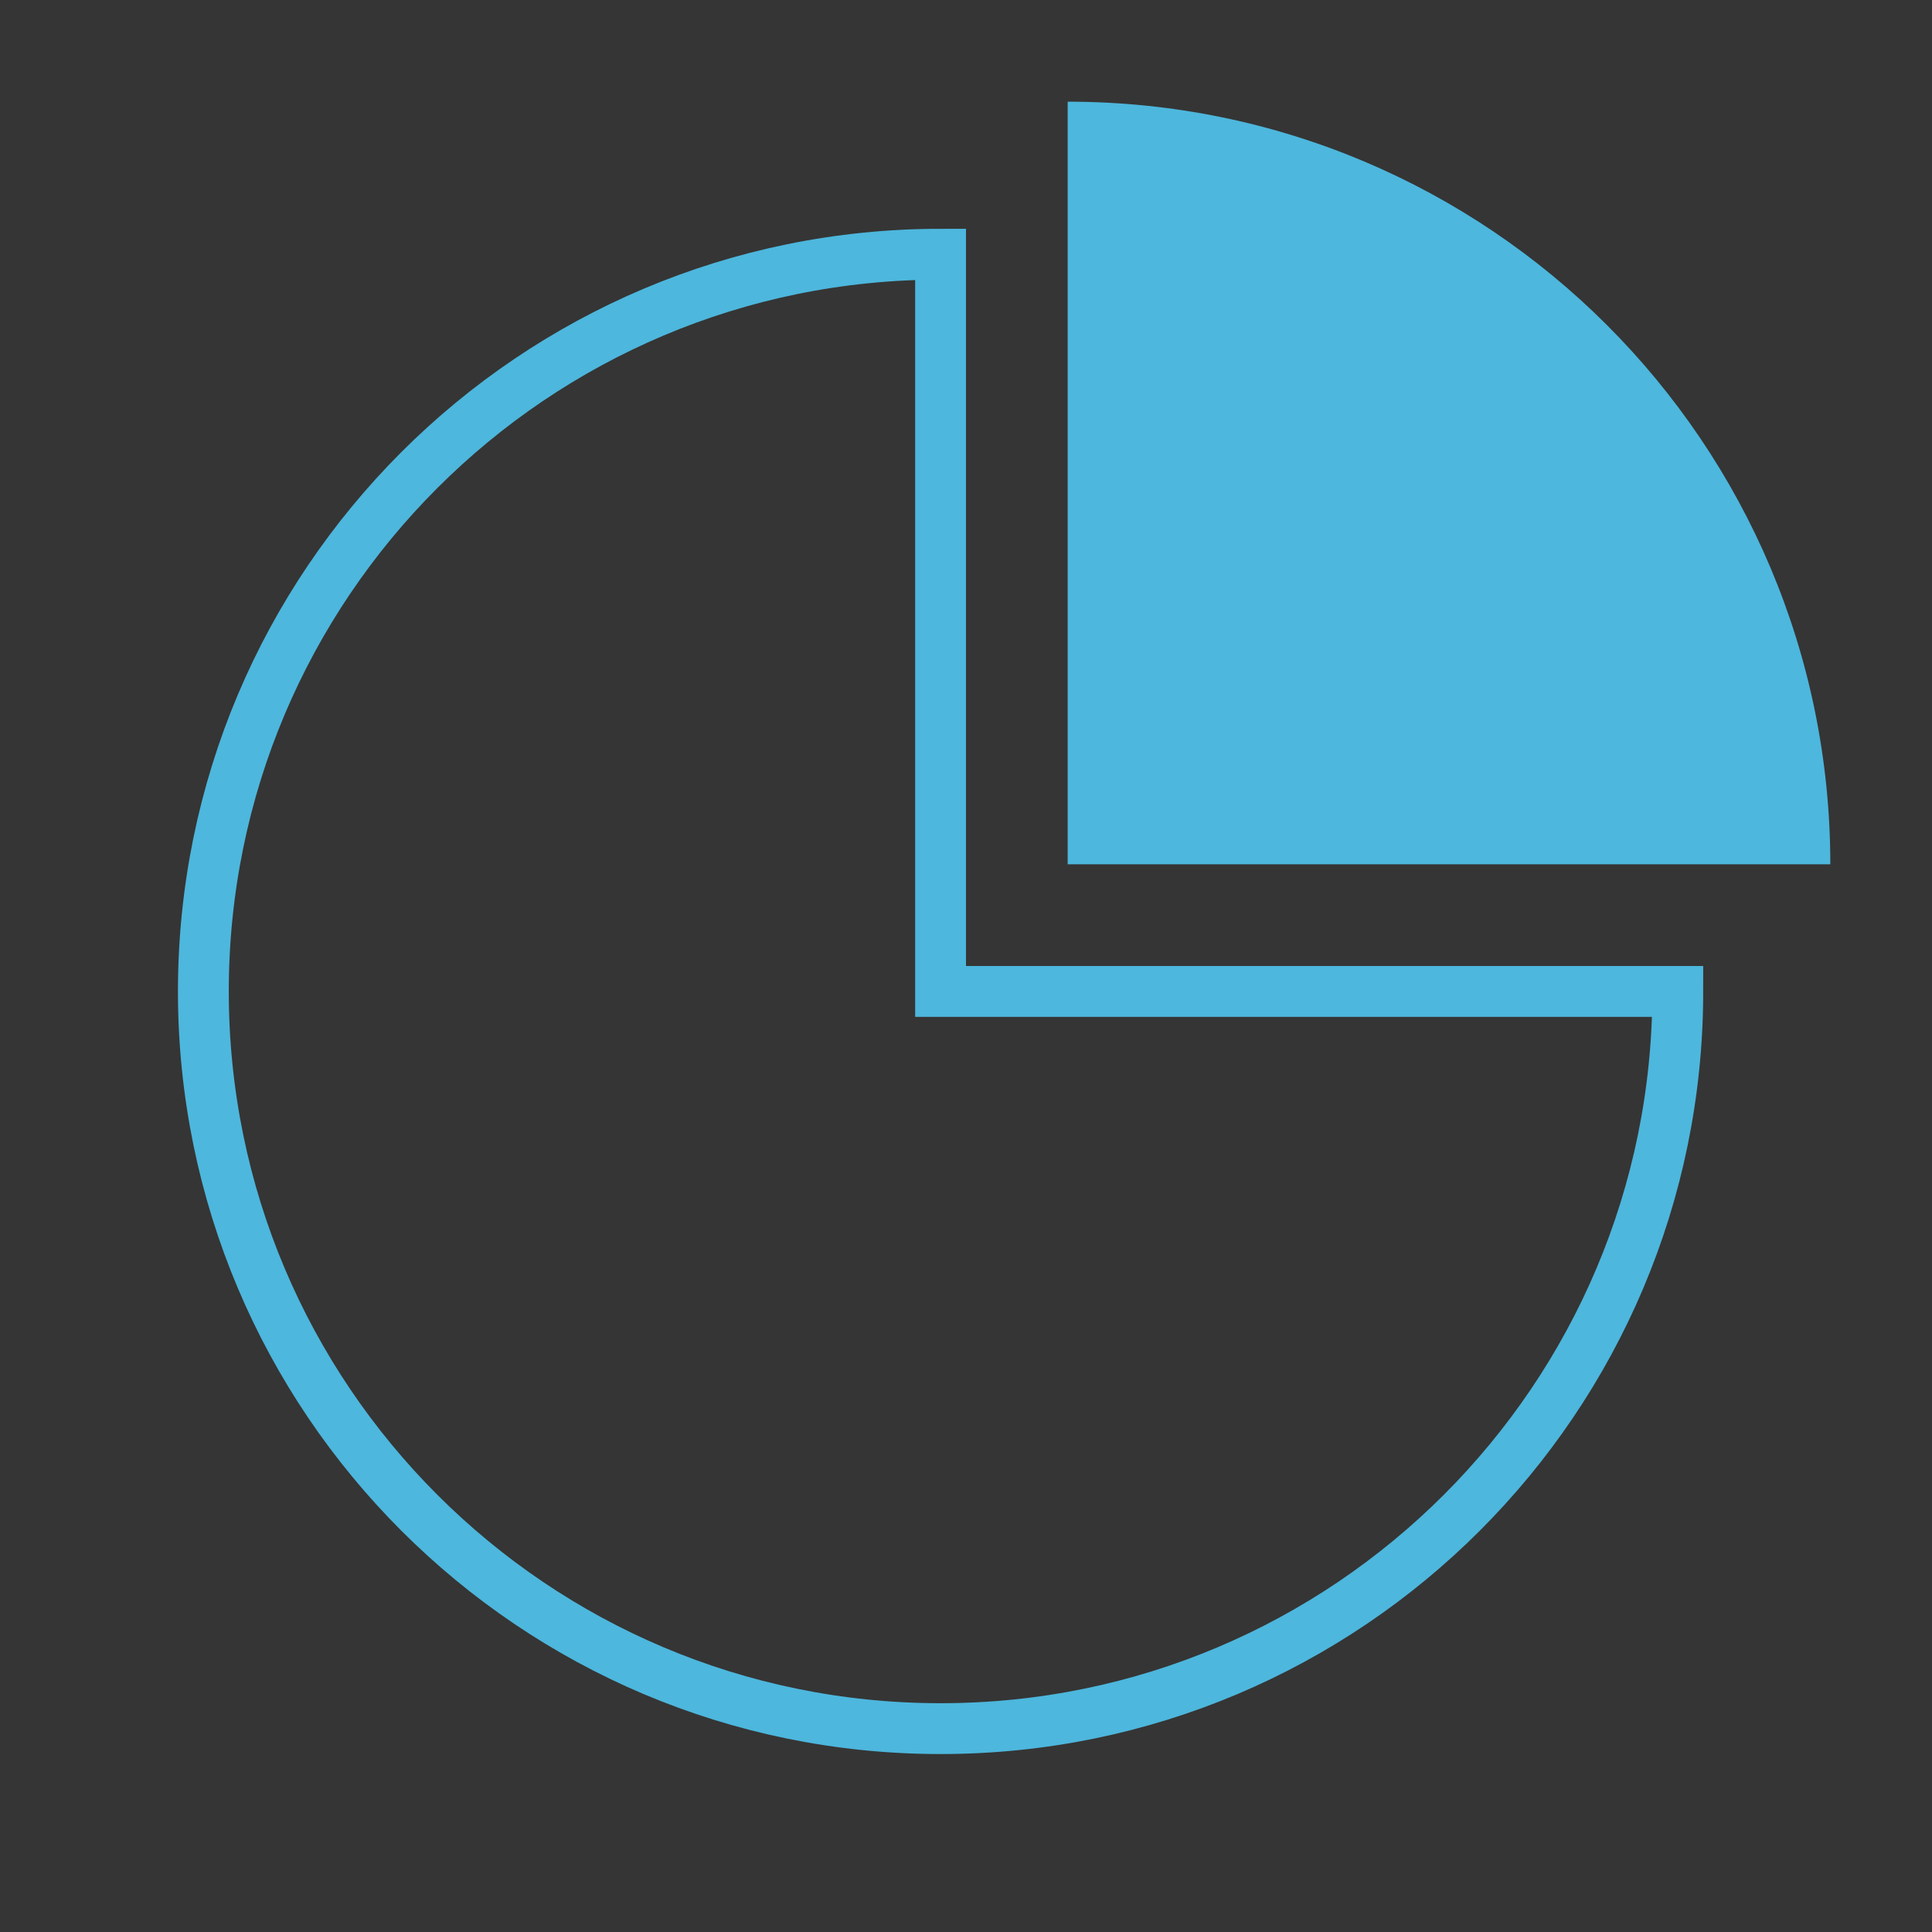
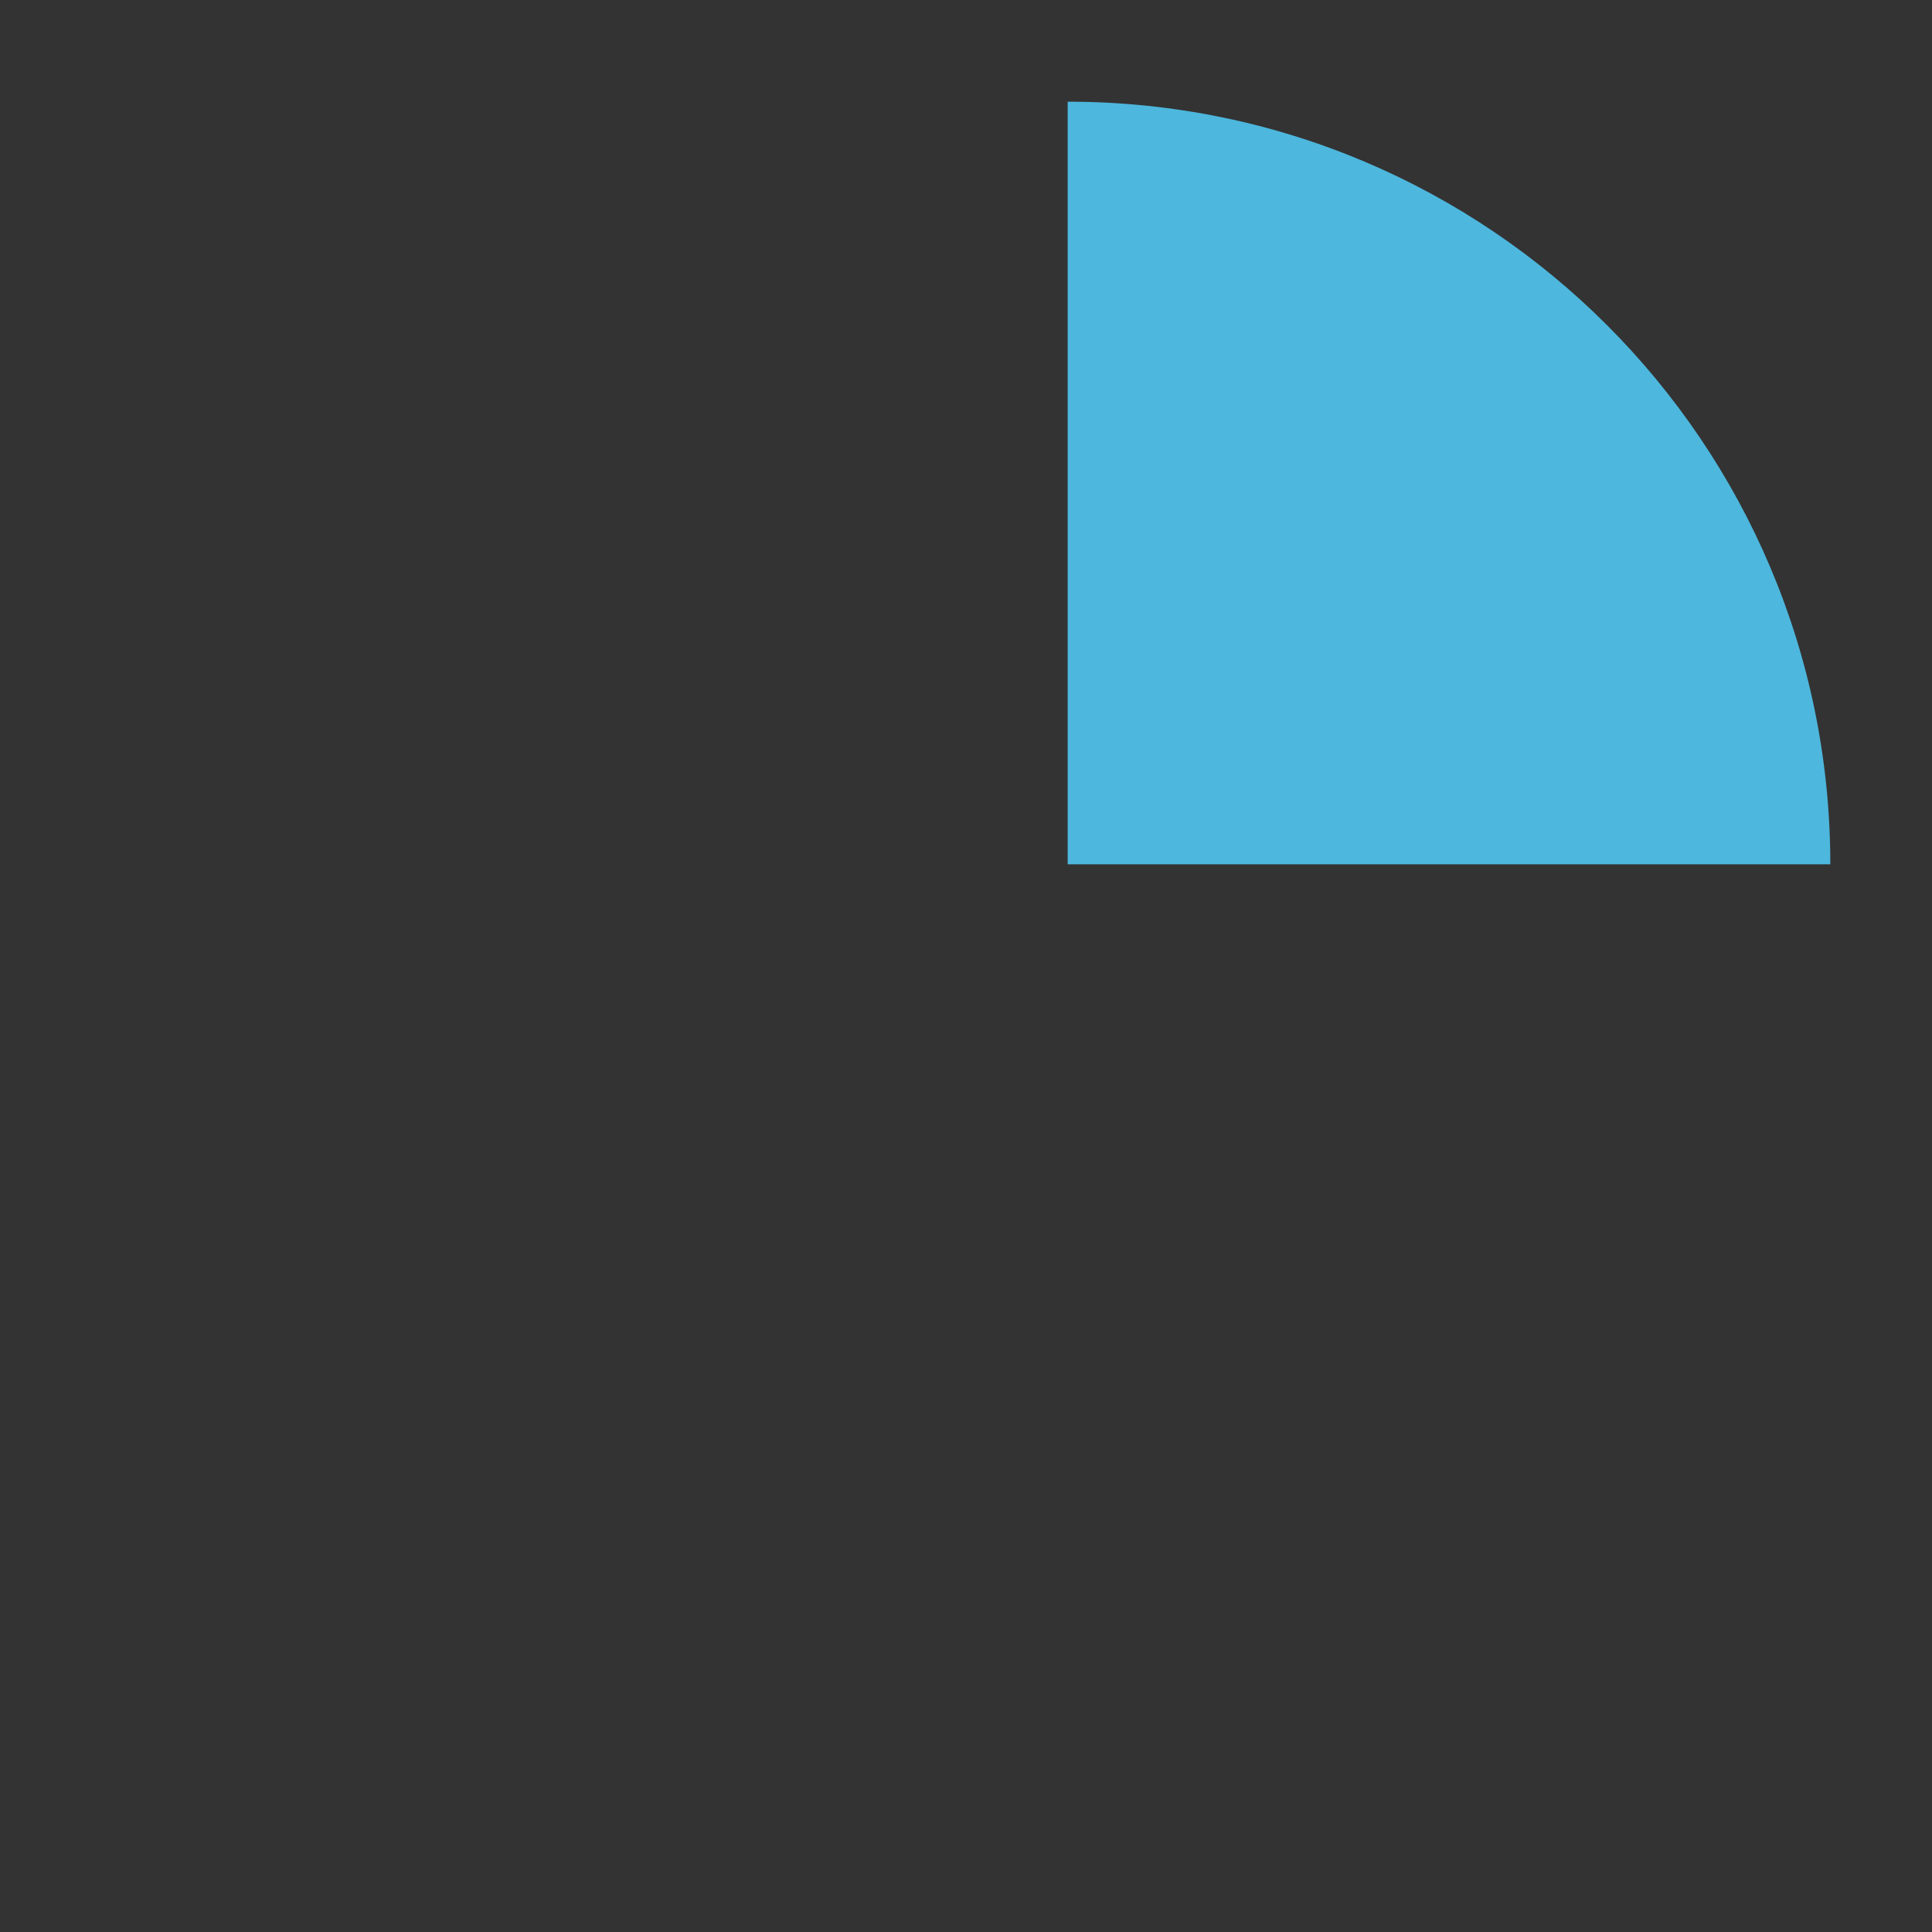
<svg xmlns="http://www.w3.org/2000/svg" width="38px" height="38px" viewBox="0 0 38 38" version="1.1">
  <rect x="0" y="0" width="38" height="38" fill="#333333" stroke="none" />
  <title>date</title>
  <desc>Created with Sketch.</desc>
  <g id="服务范围" stroke="none" stroke-width="1" fill="none" fill-rule="evenodd">
    <g id="SAP" transform="translate(-120, -1236)">
      <g id="date" transform="translate(120, 1236)">
-         <rect id="矩形" fill="#FFFFFF" fill-rule="nonzero" opacity="0.01" x="0" y="0" width="38" height="38" />
-         <path d="M18.5,34 C26.508,34 33,27.508 33,19.5 L18.5,19.5 L18.5,5 C10.492,5 4,11.492 4,19.5 C4,27.508 10.492,34 18.5,34 Z" id="椭圆形" stroke="#4DB7DD" />
        <path d="M36,17 C36,8.716 29.284,2 21,2 C21,8.679 21,13.679 21,17 L36,17 Z" id="椭圆形备份" fill="#4DB7DD" />
      </g>
    </g>
  </g>
</svg>